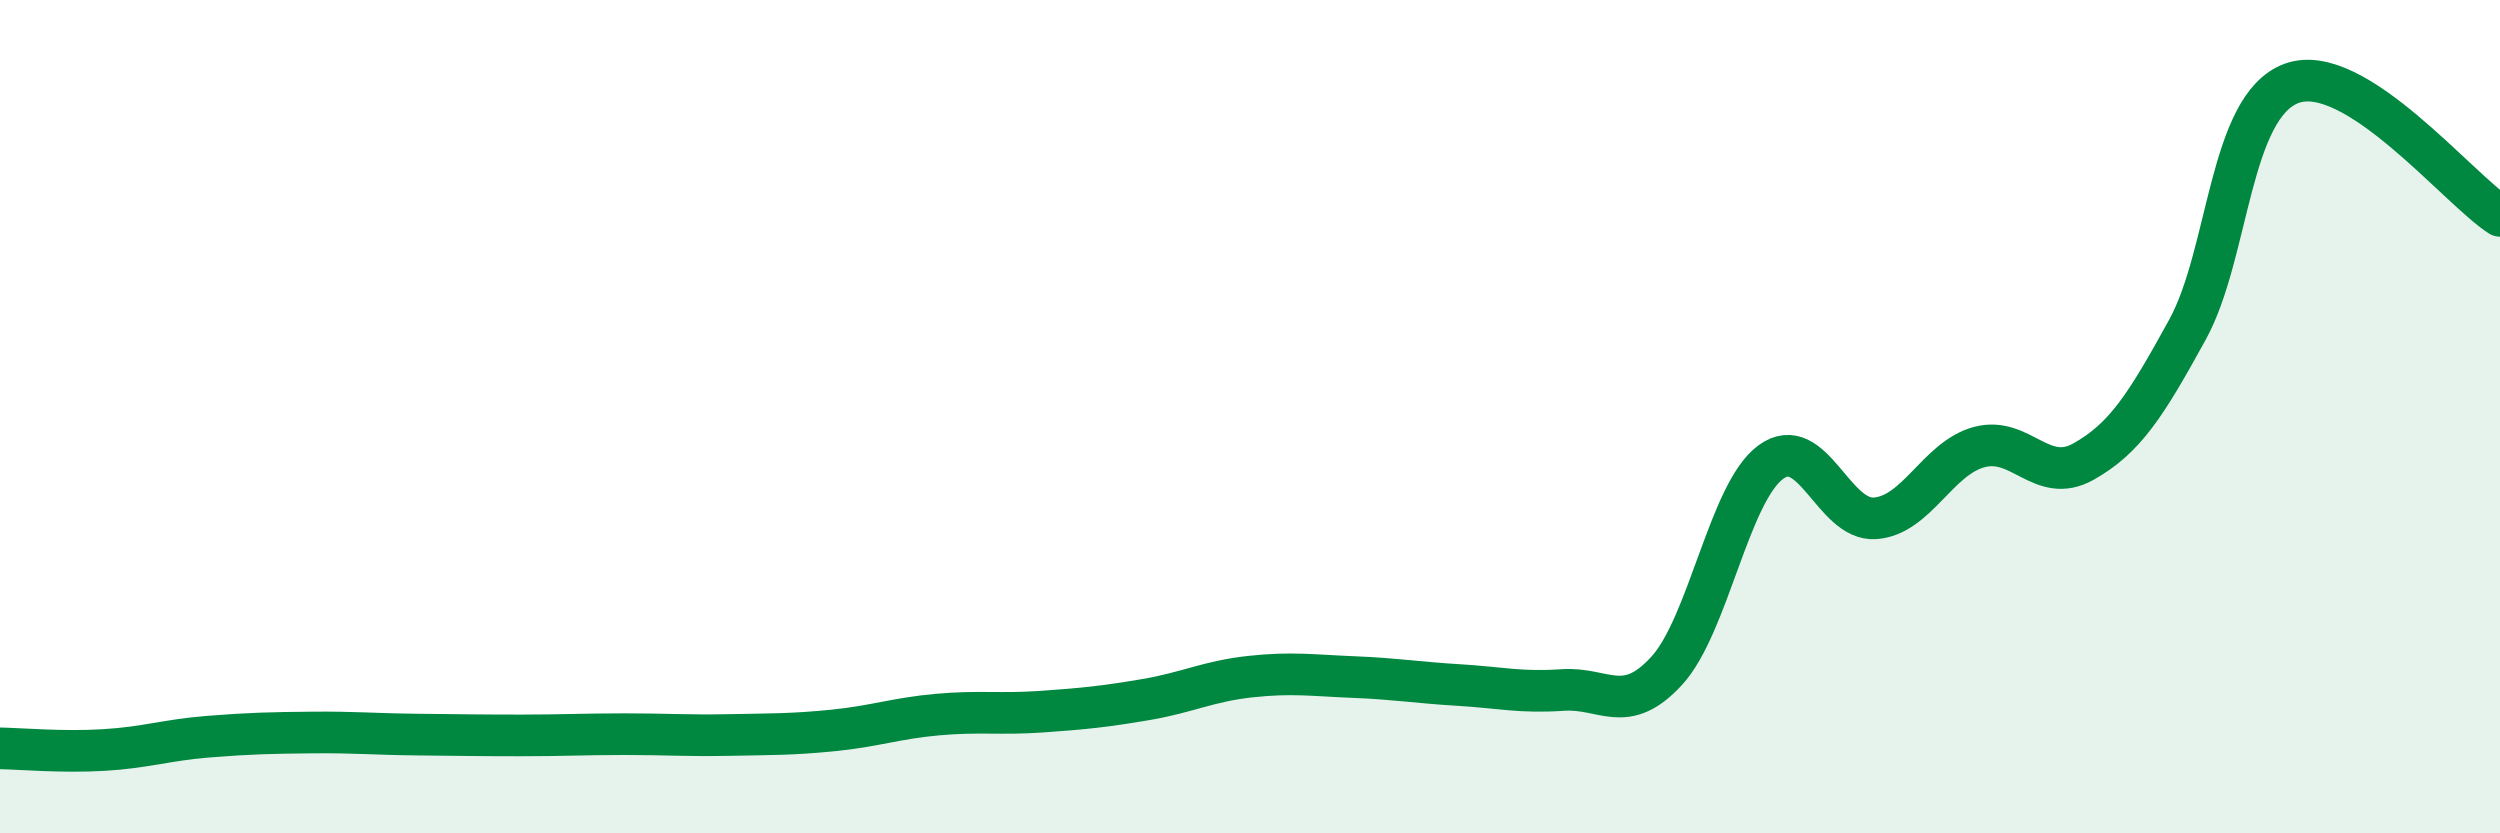
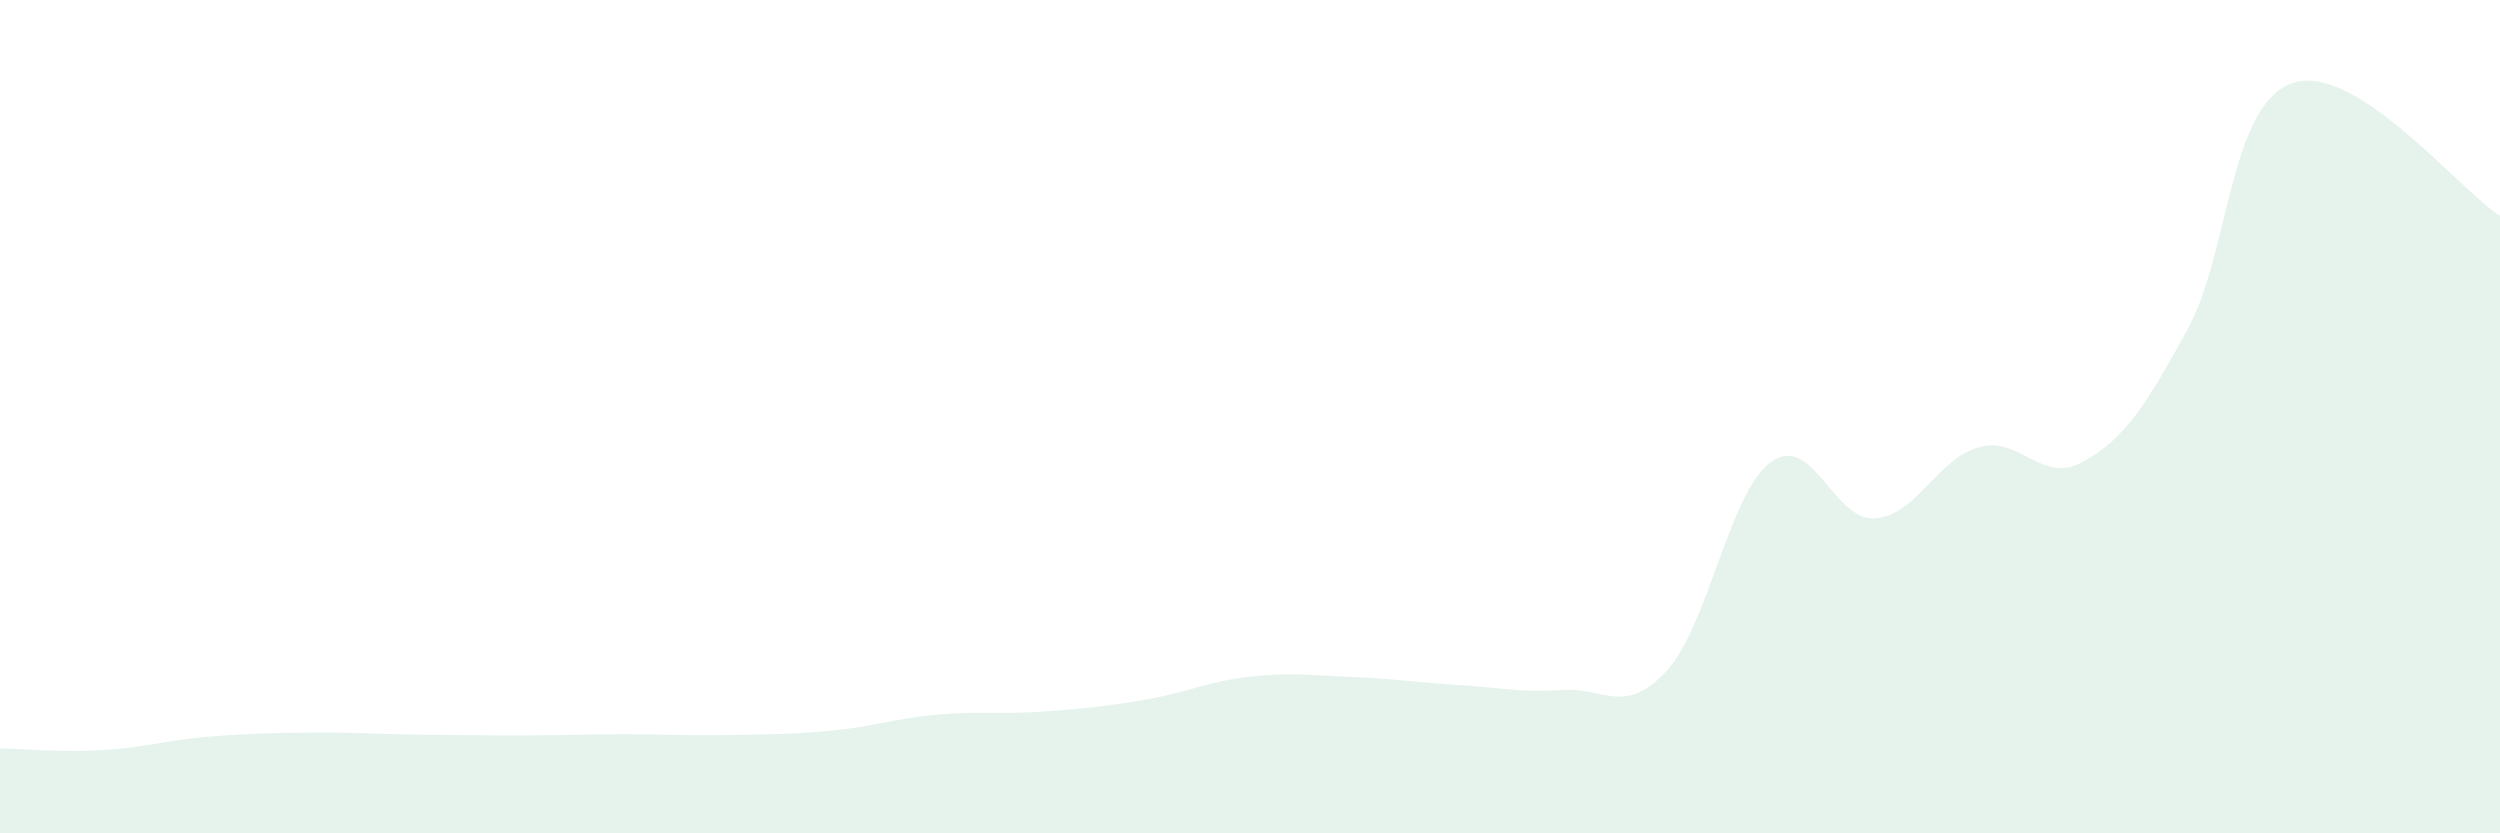
<svg xmlns="http://www.w3.org/2000/svg" width="60" height="20" viewBox="0 0 60 20">
  <path d="M 0,17.96 C 0.5,17.97 1.5,18.06 2.5,18 C 3.5,17.94 4,17.76 5,17.68 C 6,17.6 6.5,17.59 7.5,17.58 C 8.5,17.57 9,17.62 10,17.63 C 11,17.64 11.5,17.65 12.5,17.65 C 13.5,17.65 14,17.62 15,17.62 C 16,17.62 16.5,17.66 17.5,17.64 C 18.5,17.62 19,17.63 20,17.53 C 21,17.43 21.5,17.24 22.5,17.15 C 23.5,17.06 24,17.15 25,17.08 C 26,17.01 26.5,16.96 27.5,16.79 C 28.5,16.62 29,16.35 30,16.24 C 31,16.13 31.5,16.21 32.5,16.25 C 33.5,16.29 34,16.38 35,16.44 C 36,16.5 36.5,16.63 37.5,16.56 C 38.5,16.49 39,17.19 40,16.1 C 41,15.01 41.5,11.82 42.5,11.09 C 43.5,10.36 44,12.51 45,12.44 C 46,12.37 46.5,11 47.5,10.73 C 48.5,10.46 49,11.64 50,11.08 C 51,10.52 51.5,9.73 52.5,7.91 C 53.5,6.09 53.5,2.55 55,2 C 56.5,1.45 59,4.54 60,5.18L60 20L0 20Z" fill="#008740" opacity="0.1" stroke-linecap="round" stroke-linejoin="round" />
-   <path d="M 0,17.96 C 0.5,17.97 1.5,18.06 2.5,18 C 3.5,17.94 4,17.76 5,17.68 C 6,17.6 6.5,17.59 7.5,17.58 C 8.5,17.57 9,17.62 10,17.63 C 11,17.64 11.5,17.65 12.5,17.65 C 13.5,17.65 14,17.62 15,17.62 C 16,17.62 16.5,17.66 17.5,17.64 C 18.5,17.62 19,17.63 20,17.53 C 21,17.43 21.5,17.24 22.5,17.15 C 23.5,17.06 24,17.15 25,17.08 C 26,17.01 26.5,16.96 27.5,16.79 C 28.5,16.62 29,16.35 30,16.24 C 31,16.13 31.5,16.21 32.5,16.25 C 33.5,16.29 34,16.38 35,16.44 C 36,16.5 36.5,16.63 37.5,16.56 C 38.5,16.49 39,17.19 40,16.1 C 41,15.01 41.5,11.82 42.5,11.09 C 43.5,10.36 44,12.51 45,12.44 C 46,12.37 46.5,11 47.5,10.73 C 48.5,10.46 49,11.64 50,11.08 C 51,10.52 51.5,9.73 52.5,7.91 C 53.5,6.09 53.5,2.55 55,2 C 56.5,1.45 59,4.54 60,5.18" stroke="#008740" stroke-width="1" fill="none" stroke-linecap="round" stroke-linejoin="round" />
</svg>